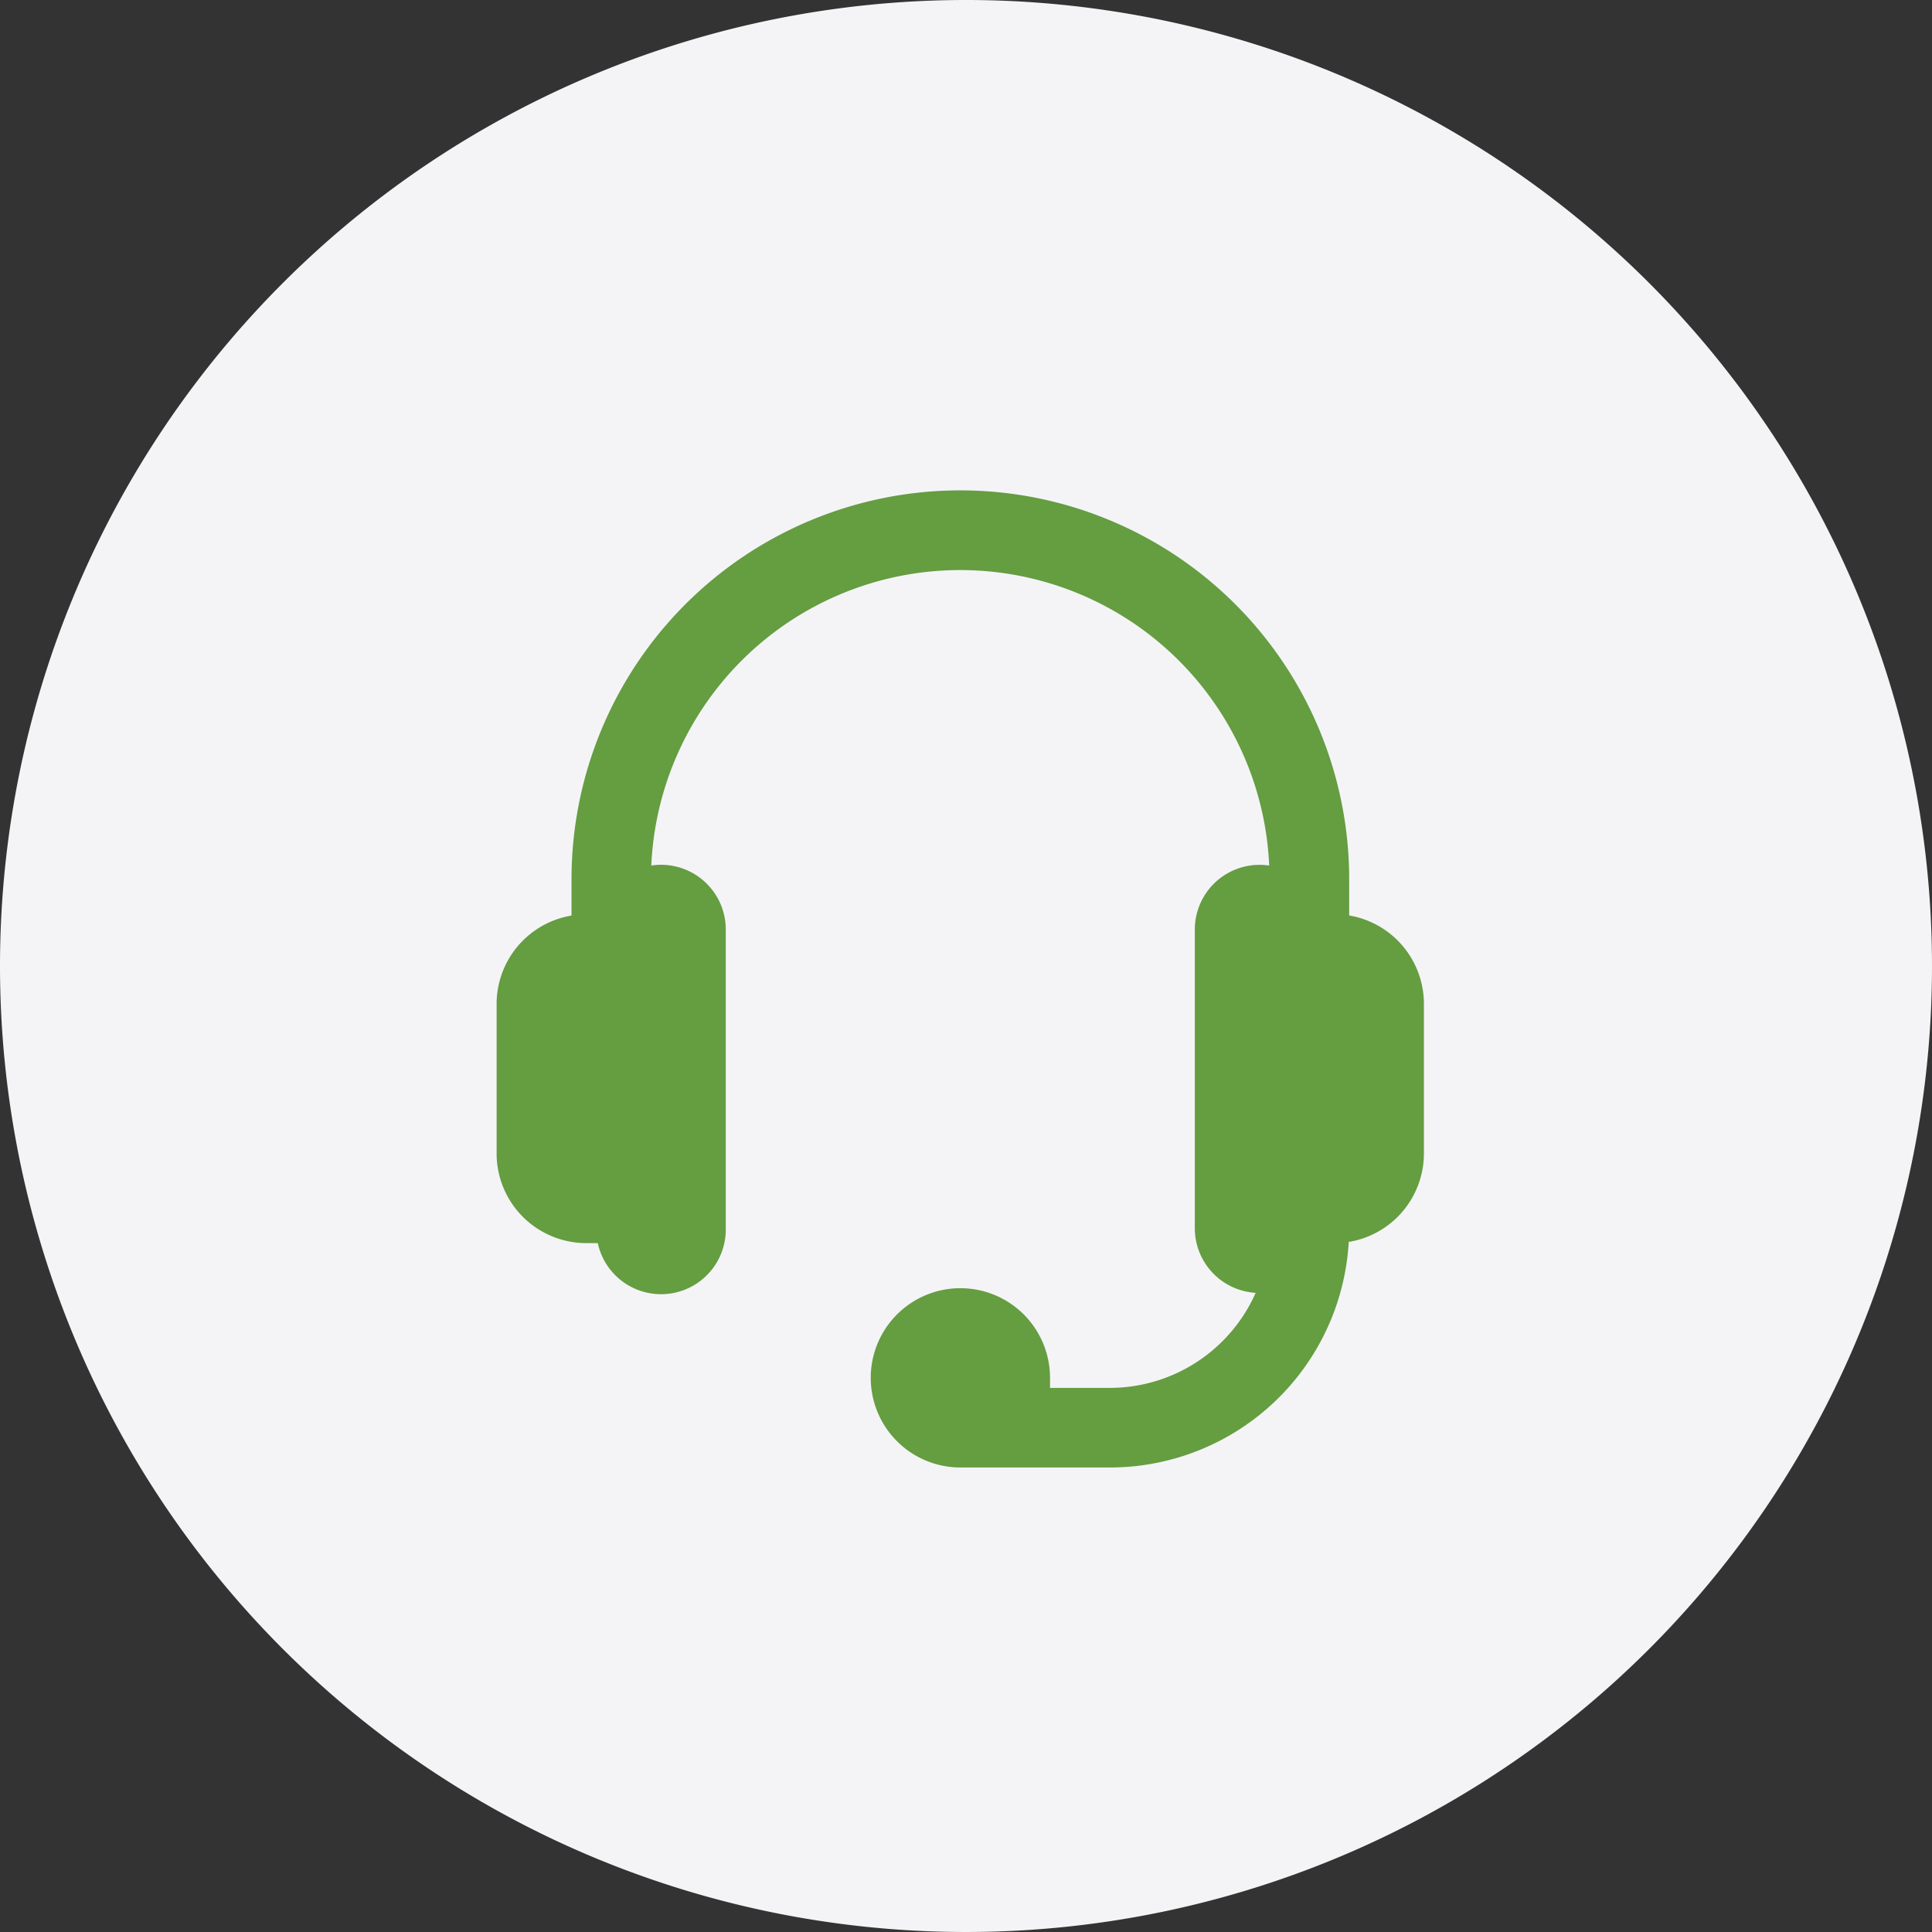
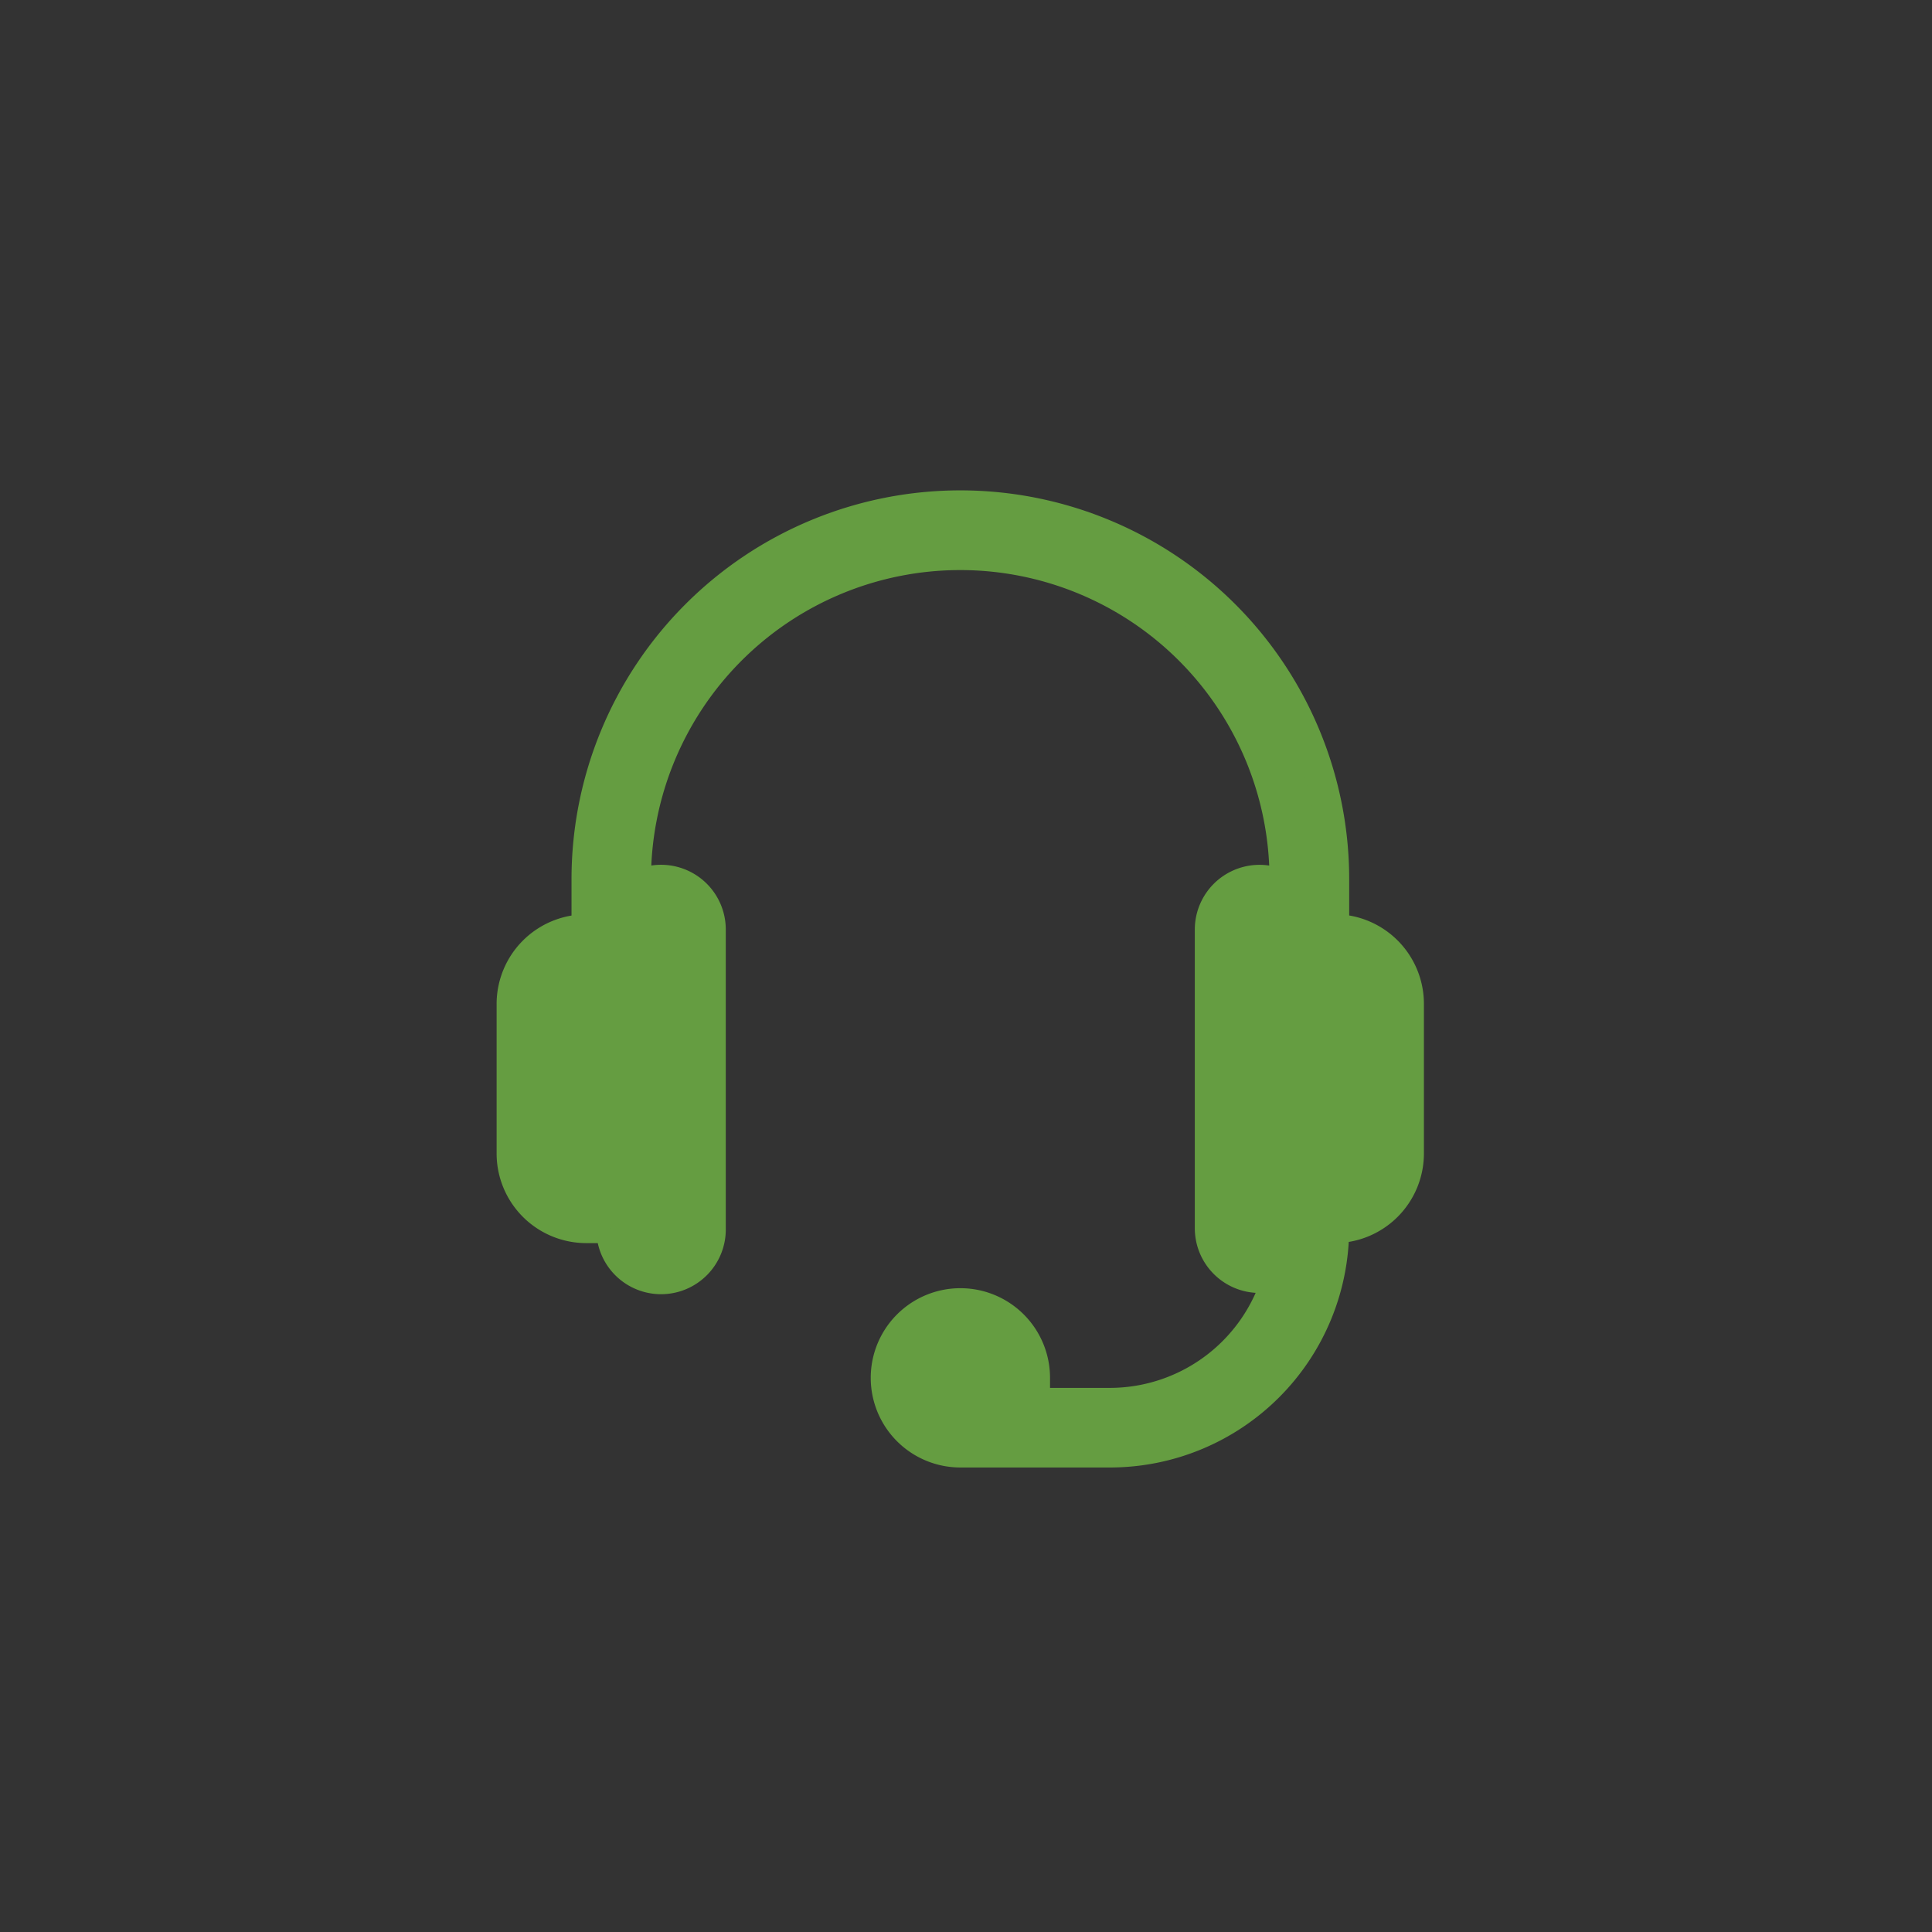
<svg xmlns="http://www.w3.org/2000/svg" width="65" height="65" viewBox="0 0 65 65">
  <rect x="0" y="0" width="65" height="65" fill="#333333" stroke="none" />
  <g id="ic_queries" transform="translate(0 -5.784)">
    <g id="Group_44331" data-name="Group 44331" transform="translate(0 5.784)">
-       <path id="Path_50352" data-name="Path 50352" d="M32.5,0A32.5,32.5,0,1,1,0,32.5,32.5,32.5,0,0,1,32.5,0Z" fill="#f4f4f7" />
-     </g>
+       </g>
    <path id="Path_49387" data-name="Path 49387" d="M167.684,72.6V70.918a12.582,12.582,0,0,0-25.164,0V72.6A2.516,2.516,0,0,0,140,75.112v5.033a2.517,2.517,0,0,0,2.516,2.516h.839a1.678,1.678,0,1,0,3.355,0V72.6a1.678,1.678,0,0,0-2.516-1.443v-.235a10.9,10.9,0,1,1,21.809,0v.235A1.678,1.678,0,0,0,163.49,72.6V82.661a1.678,1.678,0,0,0,1.677,1.677,1.551,1.551,0,0,0,.621-.126,5.871,5.871,0,0,1-5.653,4.32h-2.516v-.839A2.516,2.516,0,1,0,155.1,90.21h5.033a7.549,7.549,0,0,0,7.549-7.549,2.517,2.517,0,0,0,2.516-2.516V75.112a2.516,2.516,0,0,0-2.516-2.516Z" transform="translate(-122.792 -35.554)" fill="#659d41" stroke="#659d41" stroke-width="1" />
  </g>
</svg>